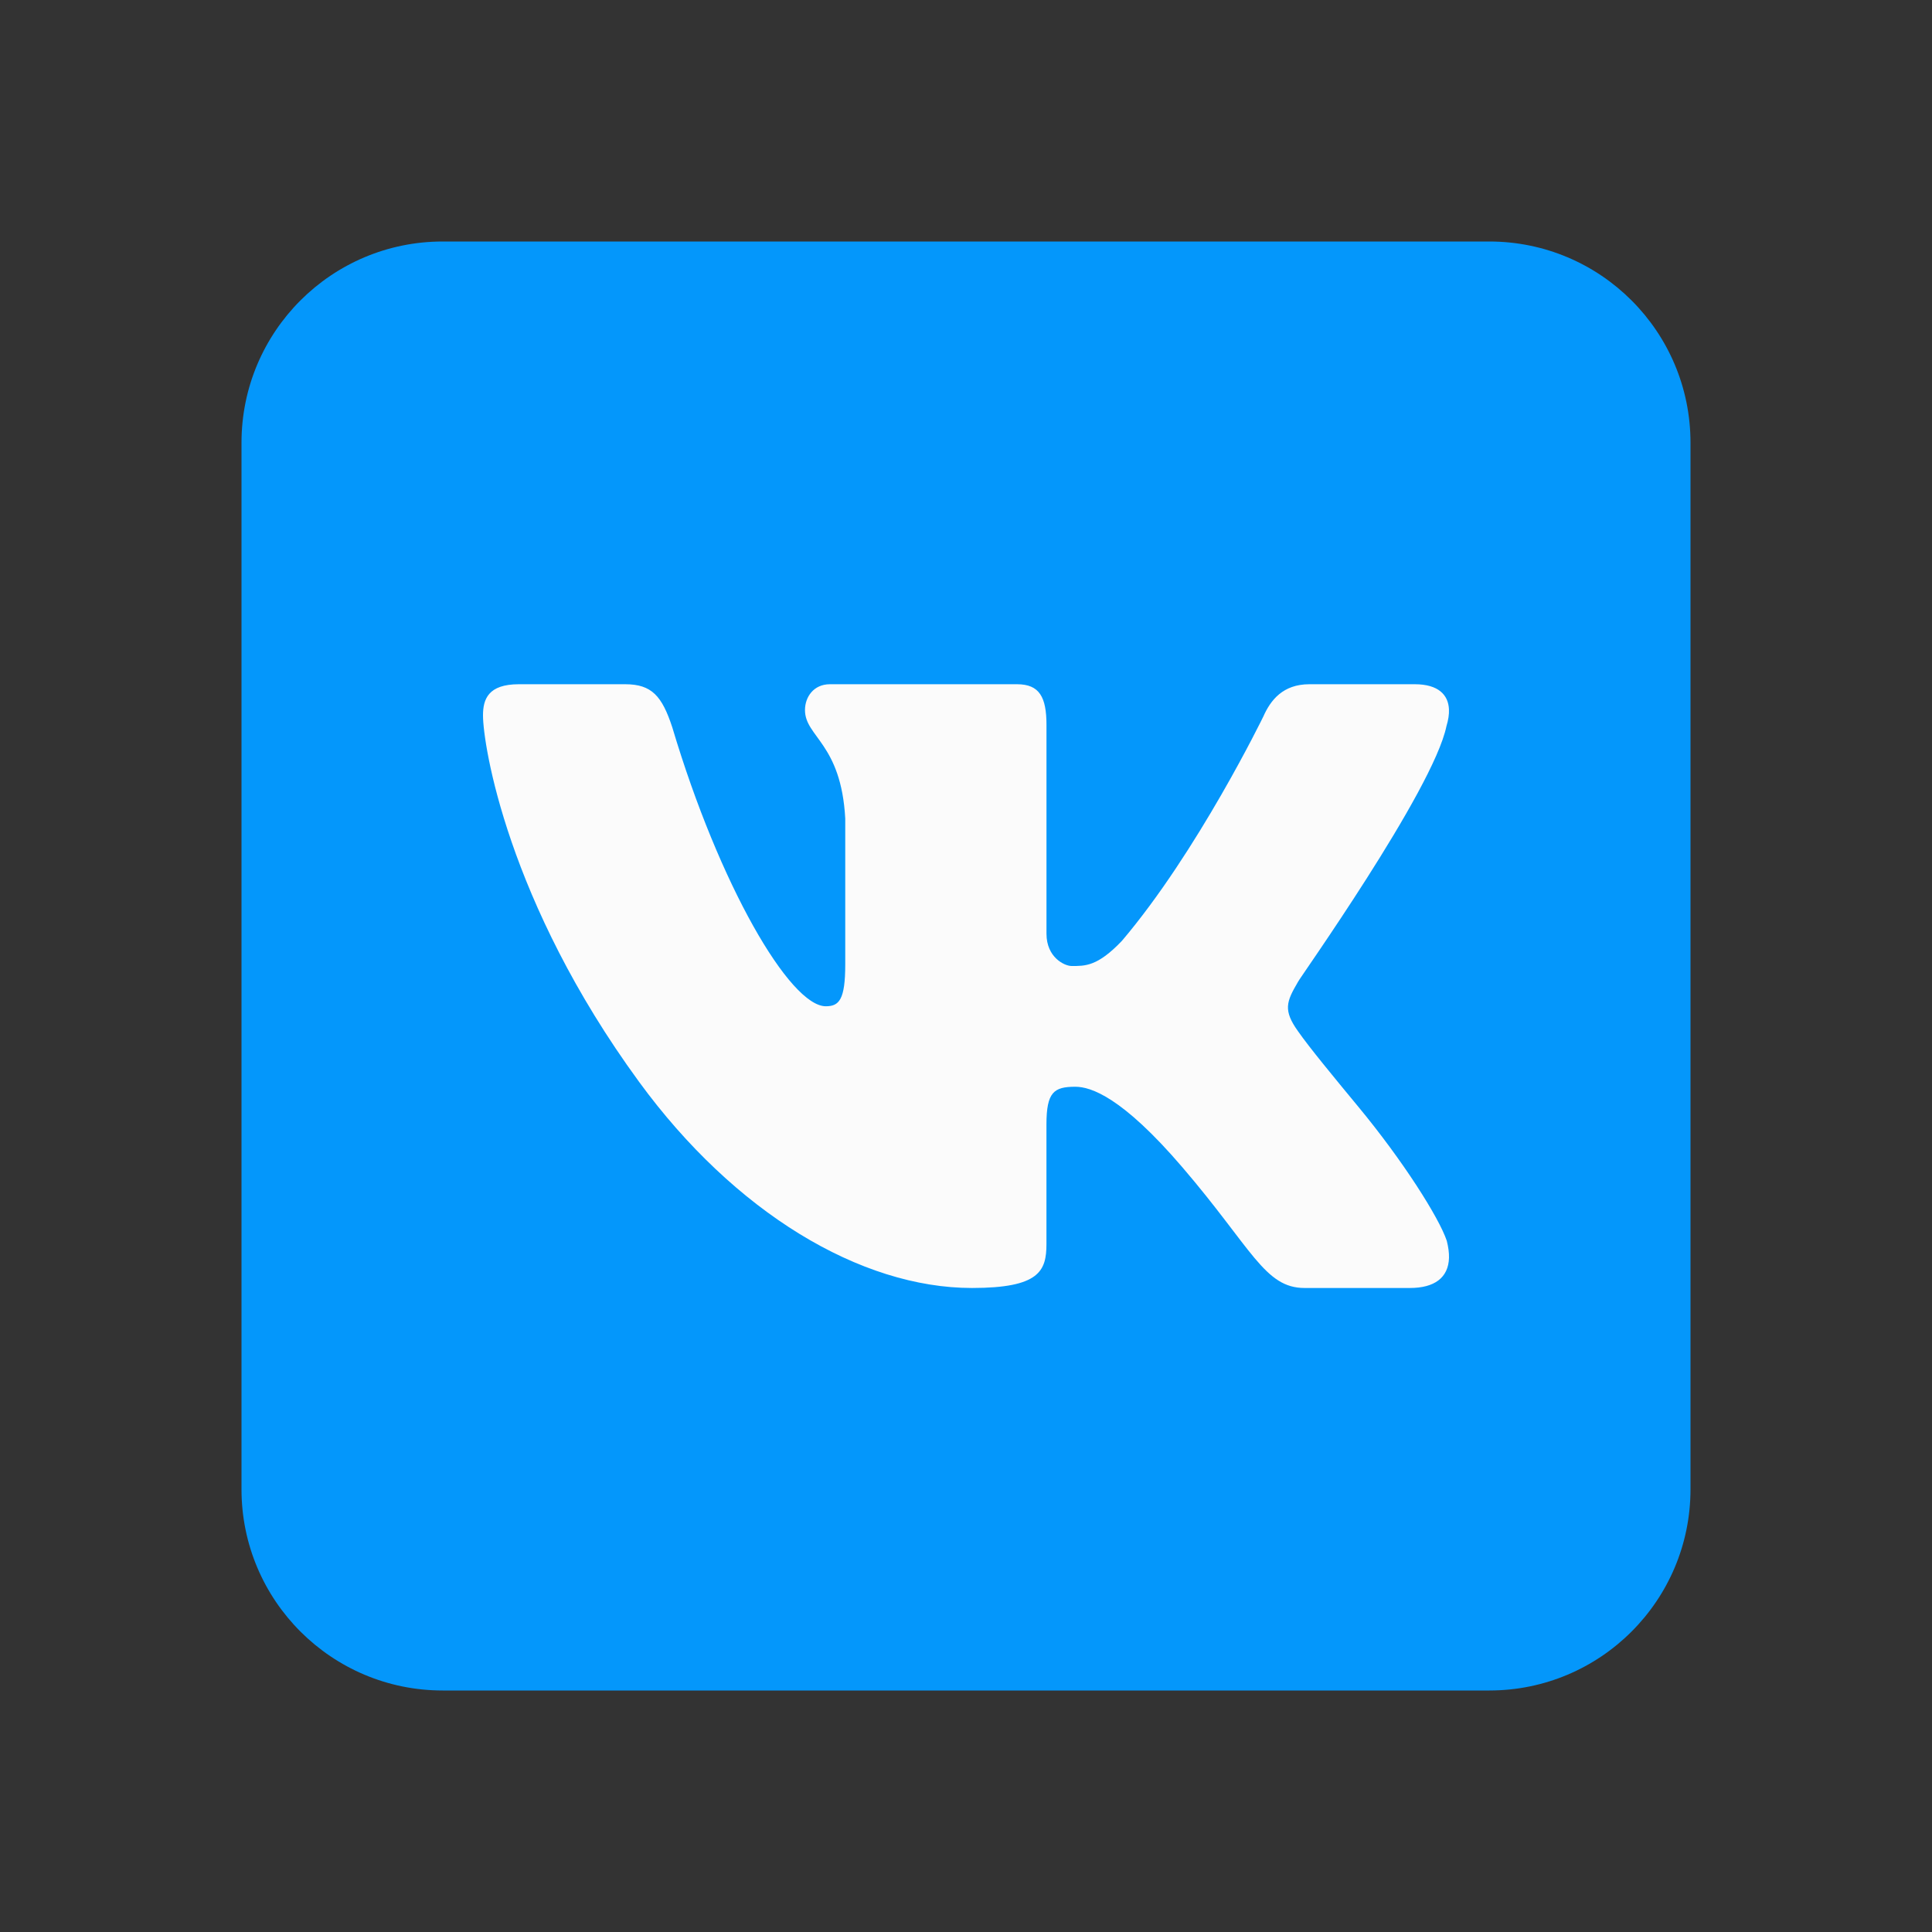
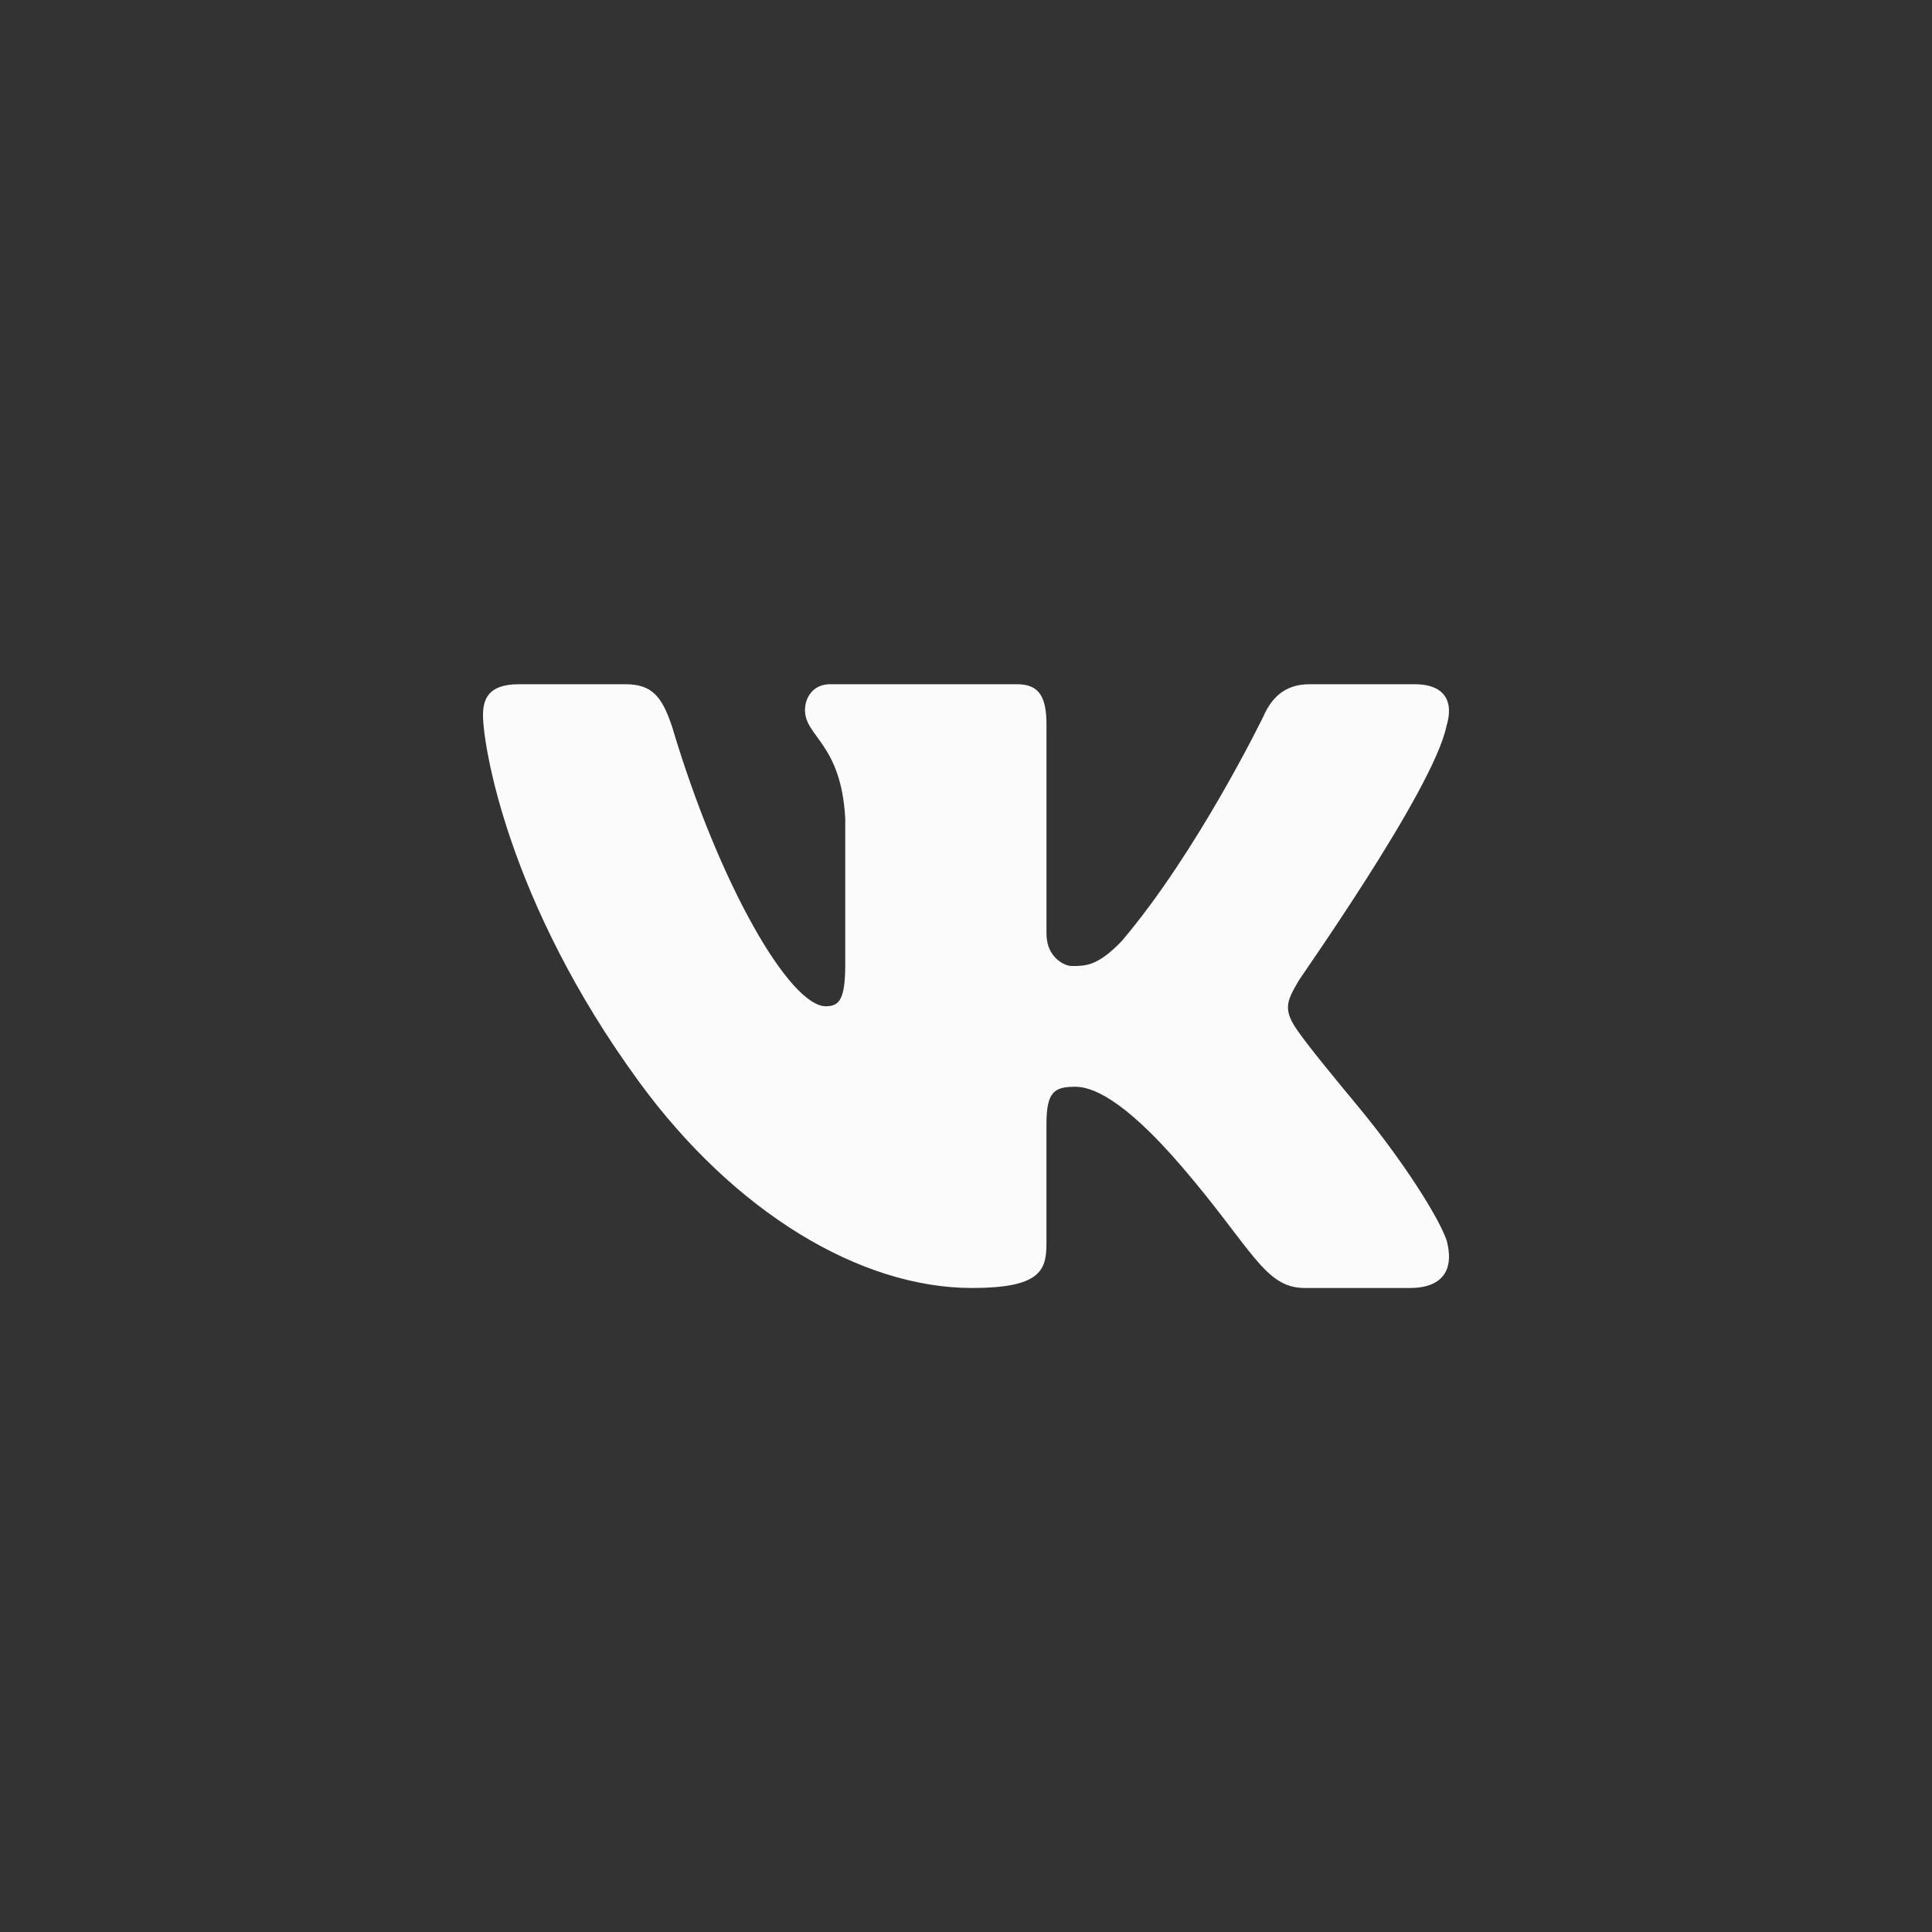
<svg xmlns="http://www.w3.org/2000/svg" width="50" height="50" viewBox="0 0 50 50" fill="none">
  <rect x="0" y="0" width="50" height="50" fill="#333333" stroke="none" />
-   <path d="M43.75 38.542C43.75 41.419 41.419 43.75 38.542 43.75H11.458C8.582 43.75 6.25 41.419 6.25 38.542V11.458C6.25 8.581 8.582 6.25 11.458 6.25H38.542C41.419 6.25 43.75 8.581 43.75 11.458V38.542Z" fill="#0497FB" />
  <path d="M37.434 18.793C37.482 18.635 37.505 18.489 37.499 18.359C37.483 17.982 37.224 17.708 36.614 17.708H33.886C33.198 17.708 32.88 18.125 32.695 18.543C32.695 18.543 30.995 22.042 29.035 24.349C28.4 25.017 28.077 25 27.733 25C27.549 25 27.083 24.777 27.083 24.166V18.765C27.083 18.042 26.903 17.708 26.321 17.708H21.478C21.054 17.708 20.833 18.042 20.833 18.376C20.833 19.071 21.769 19.237 21.875 21.184V24.958C21.875 25.875 21.716 26.042 21.372 26.042C20.445 26.042 18.62 22.917 17.398 18.821C17.133 18.015 16.869 17.708 16.18 17.708H13.427C12.632 17.708 12.5 18.098 12.5 18.515C12.5 19.265 13.125 23.326 16.537 27.995C19.01 31.38 22.27 33.333 25.155 33.333C26.903 33.333 27.082 32.889 27.082 32.194V29.098C27.083 28.264 27.274 28.125 27.83 28.125C28.227 28.125 29.037 28.385 30.599 30.208C32.401 32.31 32.728 33.333 33.761 33.333H36.489C37.122 33.333 37.485 33.068 37.5 32.552C37.503 32.421 37.484 32.274 37.442 32.11C37.24 31.51 36.312 30.044 35.156 28.646C34.516 27.872 33.883 27.105 33.593 26.689C33.398 26.417 33.324 26.225 33.333 26.042C33.343 25.849 33.443 25.666 33.593 25.409C33.566 25.409 37.091 20.46 37.434 18.793Z" fill="#FBFBFB" />
</svg>